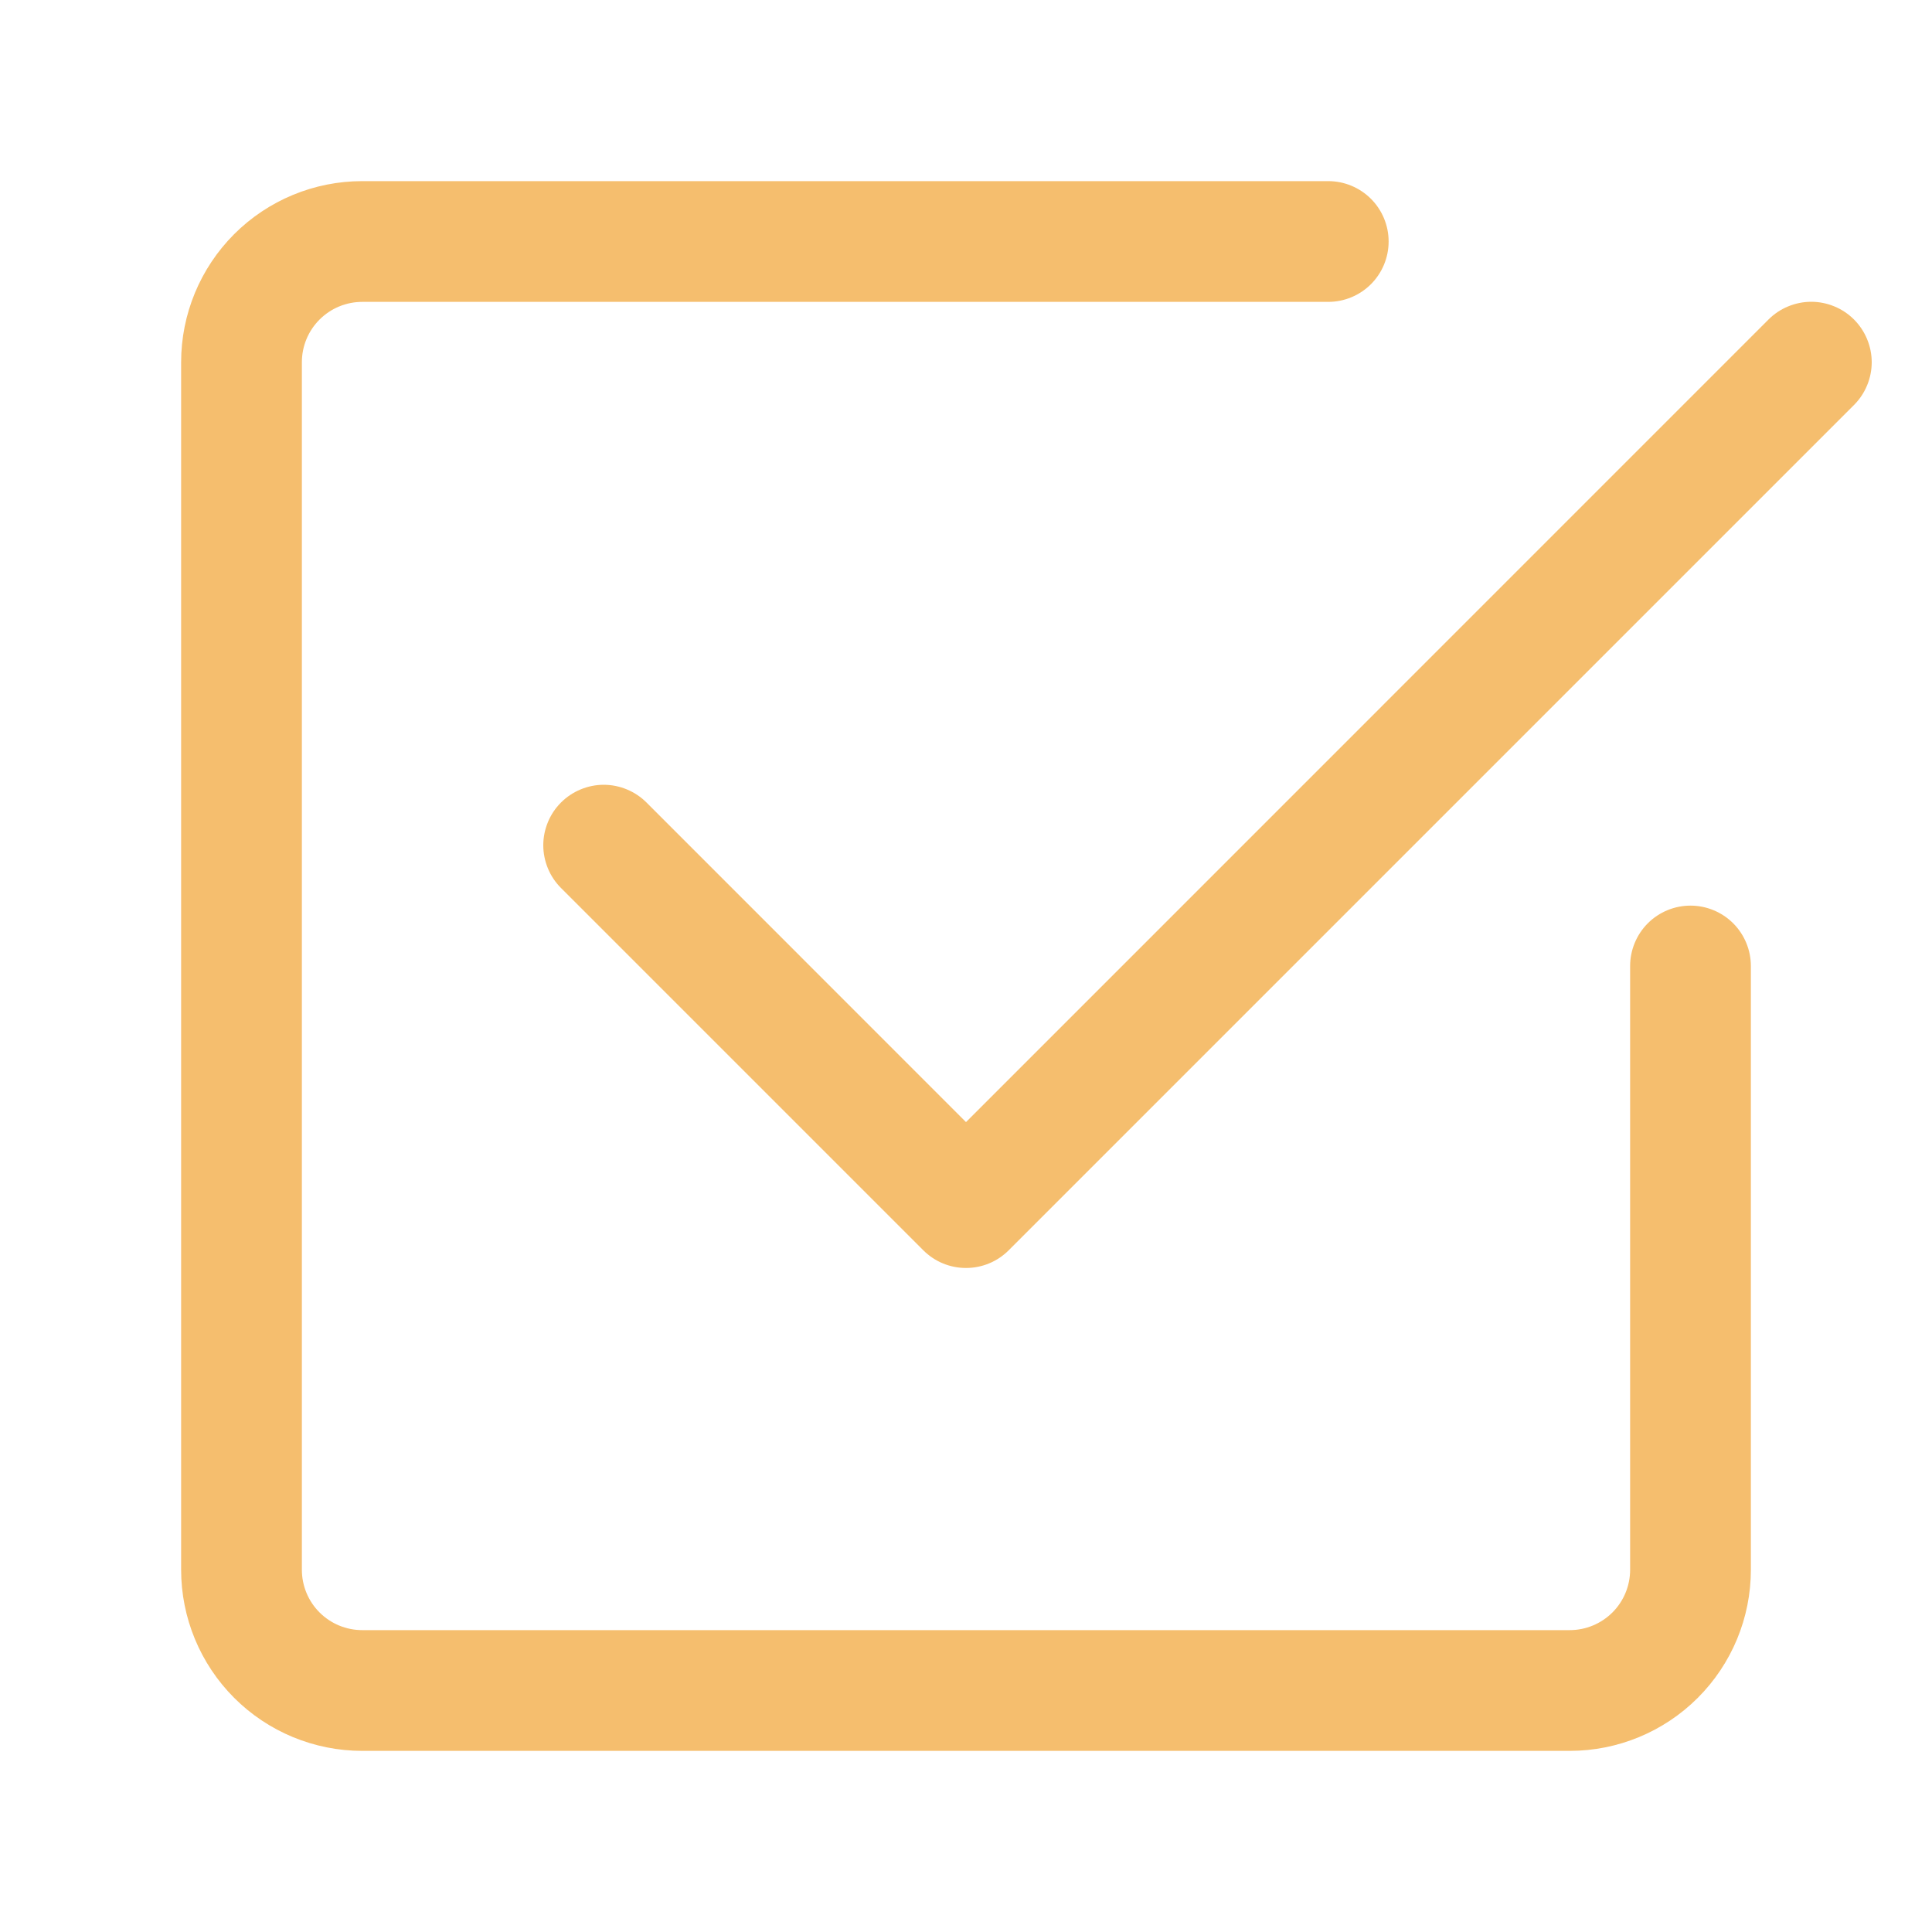
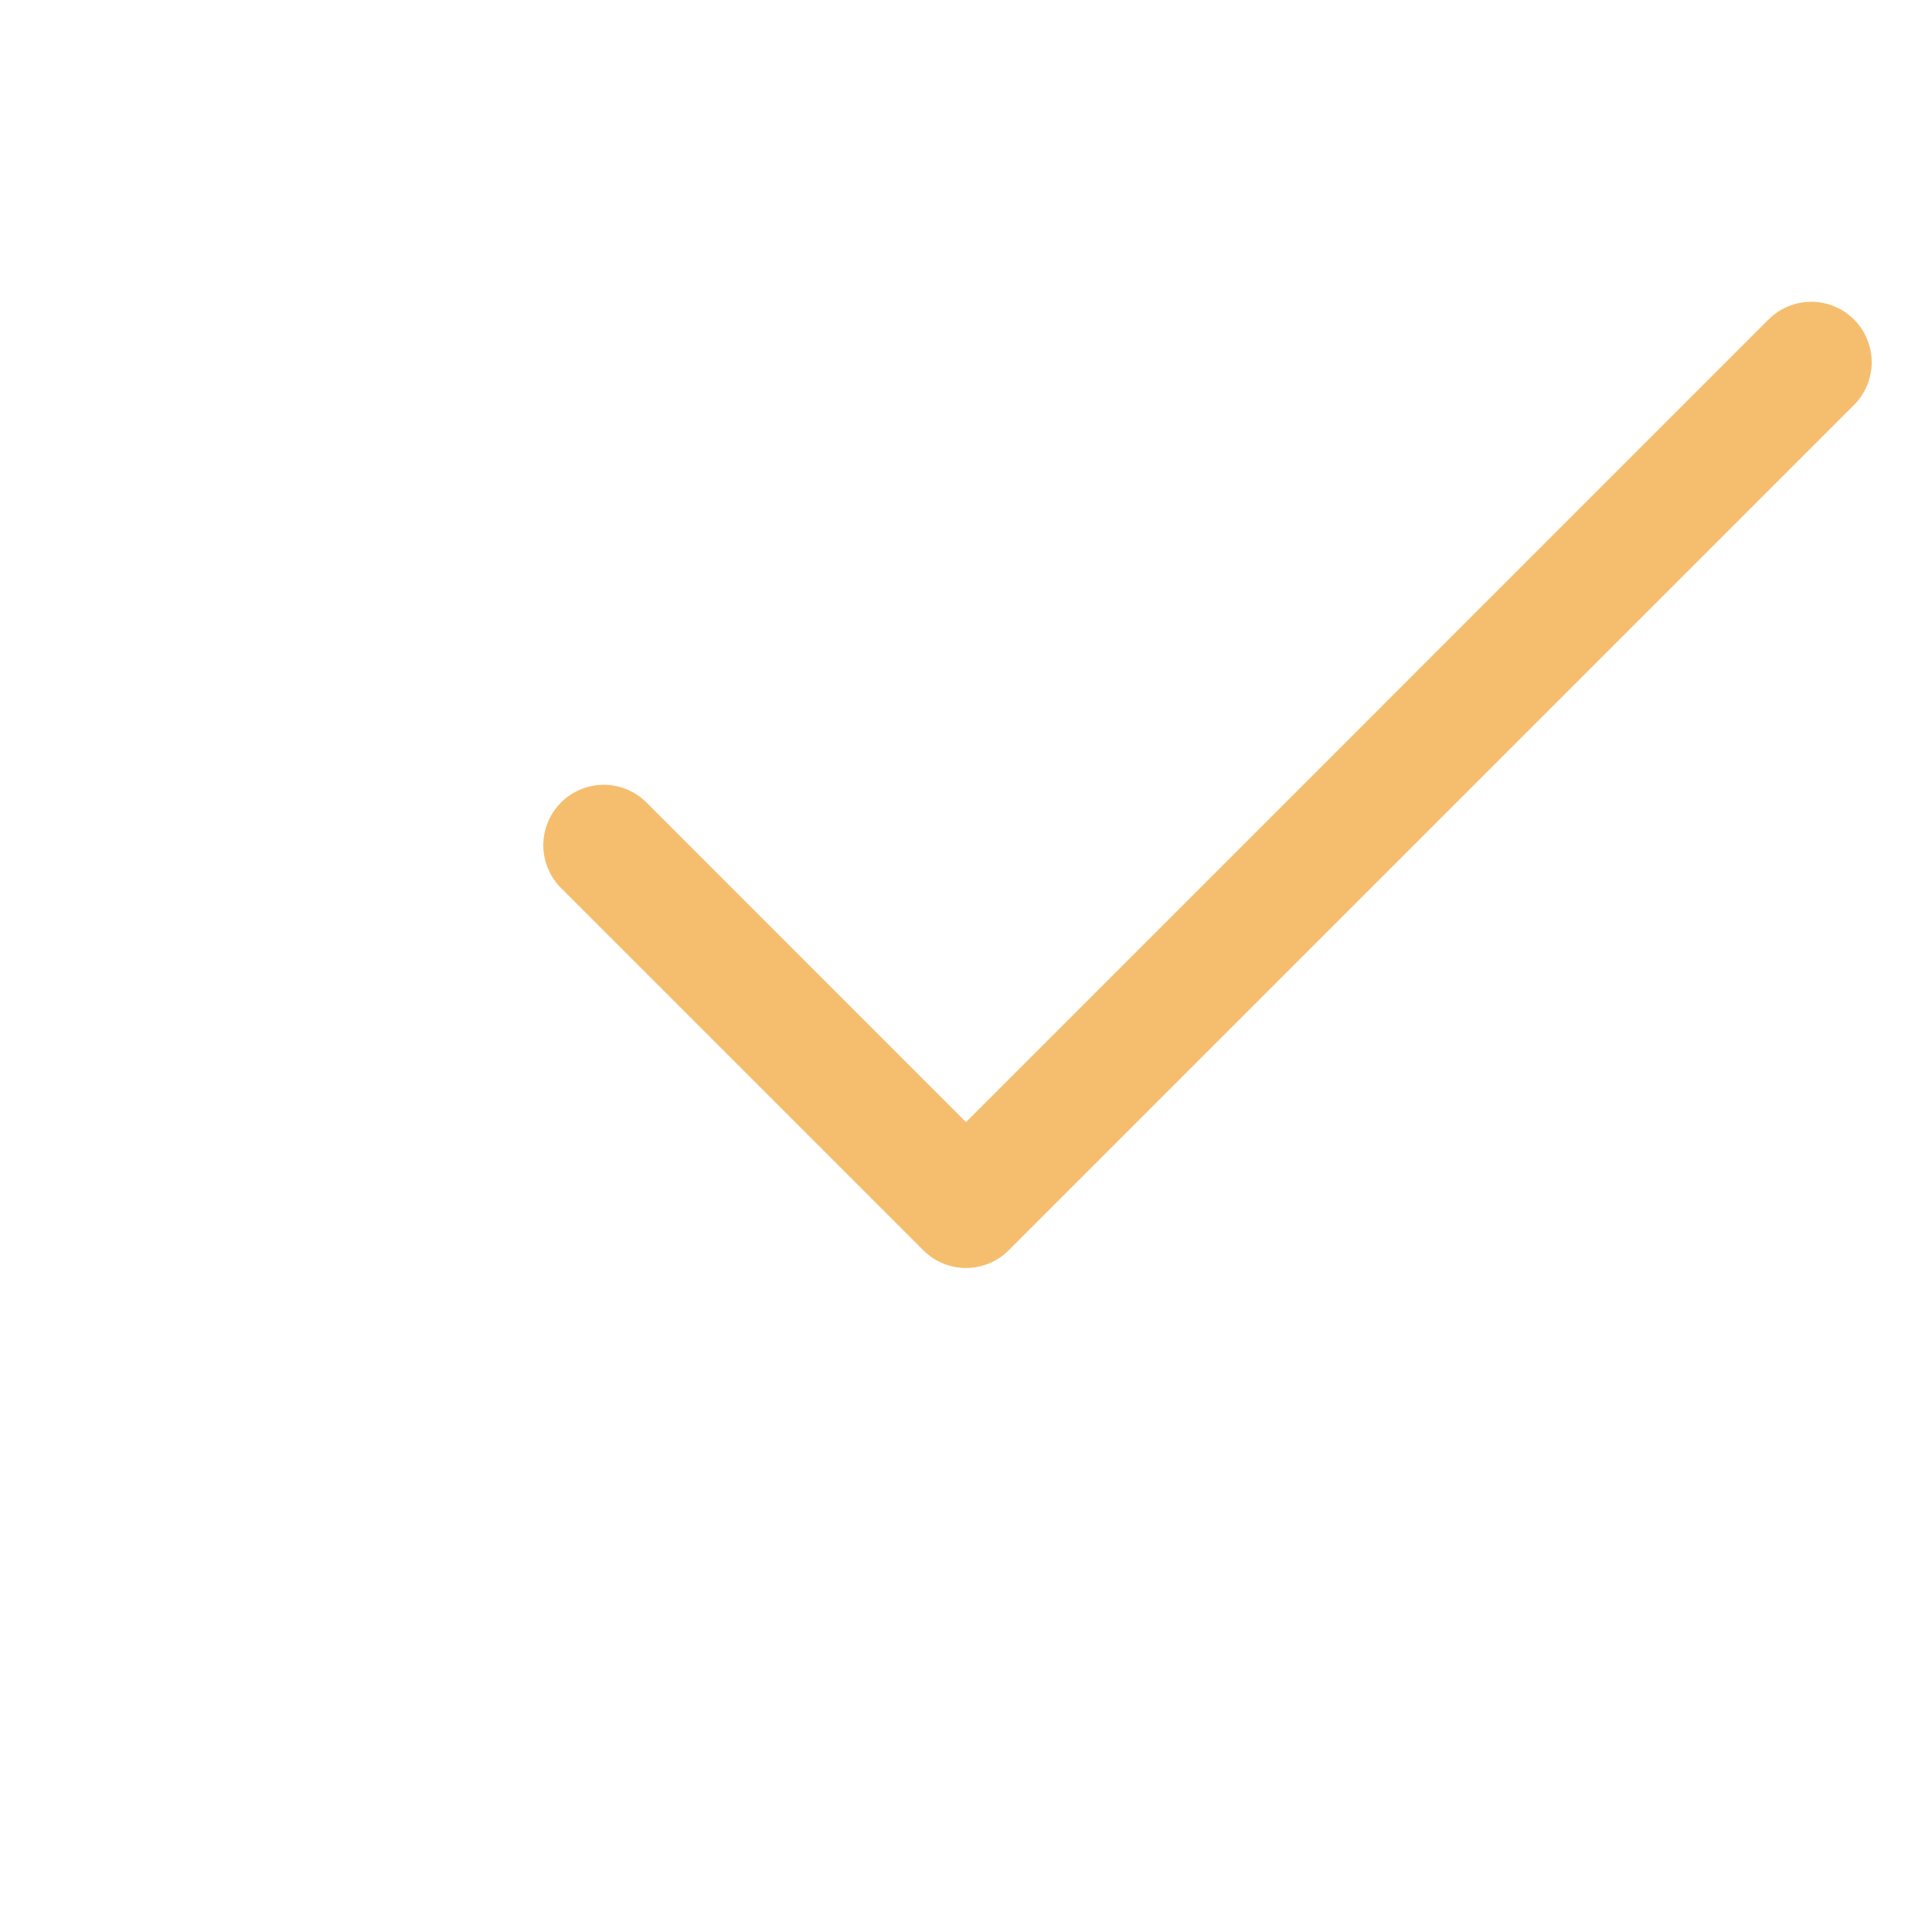
<svg xmlns="http://www.w3.org/2000/svg" width="40" height="40" viewBox="0 0 40 40" fill="none">
-   <path d="M7.5 36.25C6.505 36.25 5.551 35.855 4.848 35.152C4.145 34.448 3.75 33.495 3.75 32.5V7.5C3.75 6.505 4.145 5.552 4.848 4.848C5.551 4.145 6.505 3.75 7.5 3.75H27.5C27.831 3.75 28.149 3.882 28.384 4.116C28.618 4.351 28.75 4.668 28.75 5C28.75 5.332 28.618 5.649 28.384 5.884C28.149 6.118 27.831 6.25 27.5 6.25H7.5C7.168 6.25 6.85 6.382 6.616 6.616C6.381 6.851 6.25 7.168 6.25 7.5V32.5C6.25 32.831 6.381 33.15 6.616 33.384C6.85 33.618 7.168 33.75 7.5 33.75H32.5C32.831 33.75 33.149 33.618 33.384 33.384C33.618 33.15 33.75 32.831 33.75 32.5V20C33.75 19.669 33.882 19.351 34.116 19.116C34.35 18.882 34.668 18.75 35 18.75C35.331 18.75 35.649 18.882 35.884 19.116C36.118 19.351 36.25 19.669 36.25 20V32.5C36.25 33.495 35.855 34.448 35.151 35.152C34.448 35.855 33.494 36.25 32.5 36.25H7.5Z" fill="#F5BE6E" />
  <path d="M20.885 25.885L38.385 8.385C38.501 8.269 38.593 8.131 38.656 7.979C38.719 7.827 38.752 7.664 38.752 7.5C38.752 7.336 38.719 7.173 38.656 7.021C38.593 6.869 38.501 6.731 38.385 6.615C38.269 6.499 38.131 6.406 37.979 6.344C37.827 6.281 37.664 6.248 37.5 6.248C37.336 6.248 37.173 6.281 37.021 6.344C36.869 6.406 36.731 6.499 36.615 6.615L20 23.232L13.385 16.615C13.269 16.499 13.131 16.407 12.979 16.344C12.827 16.281 12.664 16.248 12.5 16.248C12.335 16.248 12.173 16.281 12.021 16.344C11.869 16.407 11.731 16.499 11.615 16.615C11.499 16.731 11.406 16.869 11.344 17.021C11.281 17.173 11.248 17.335 11.248 17.5C11.248 17.664 11.281 17.827 11.344 17.979C11.406 18.131 11.499 18.269 11.615 18.385L19.115 25.885C19.231 26.001 19.369 26.094 19.521 26.157C19.673 26.22 19.835 26.252 20 26.252C20.164 26.252 20.327 26.22 20.479 26.157C20.631 26.094 20.769 26.001 20.885 25.885Z" fill="#F5BE6E" />
</svg>